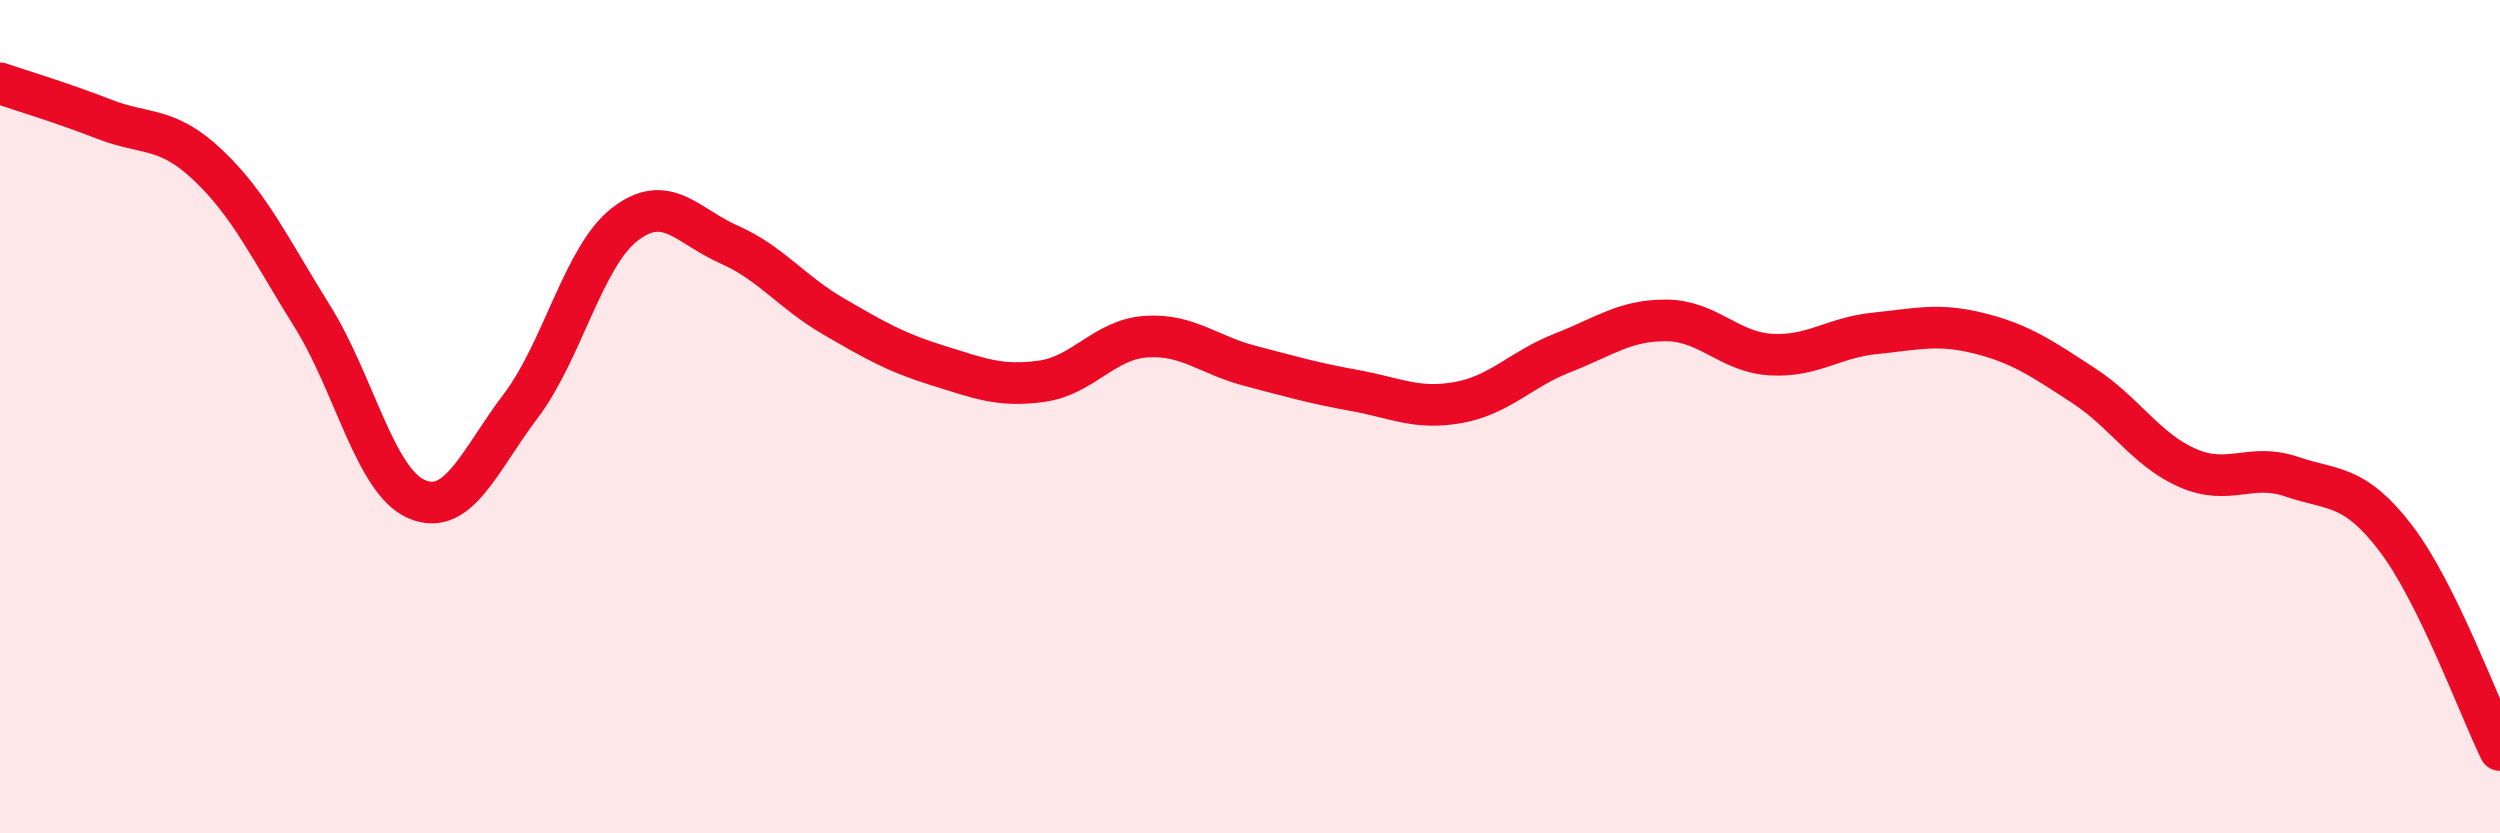
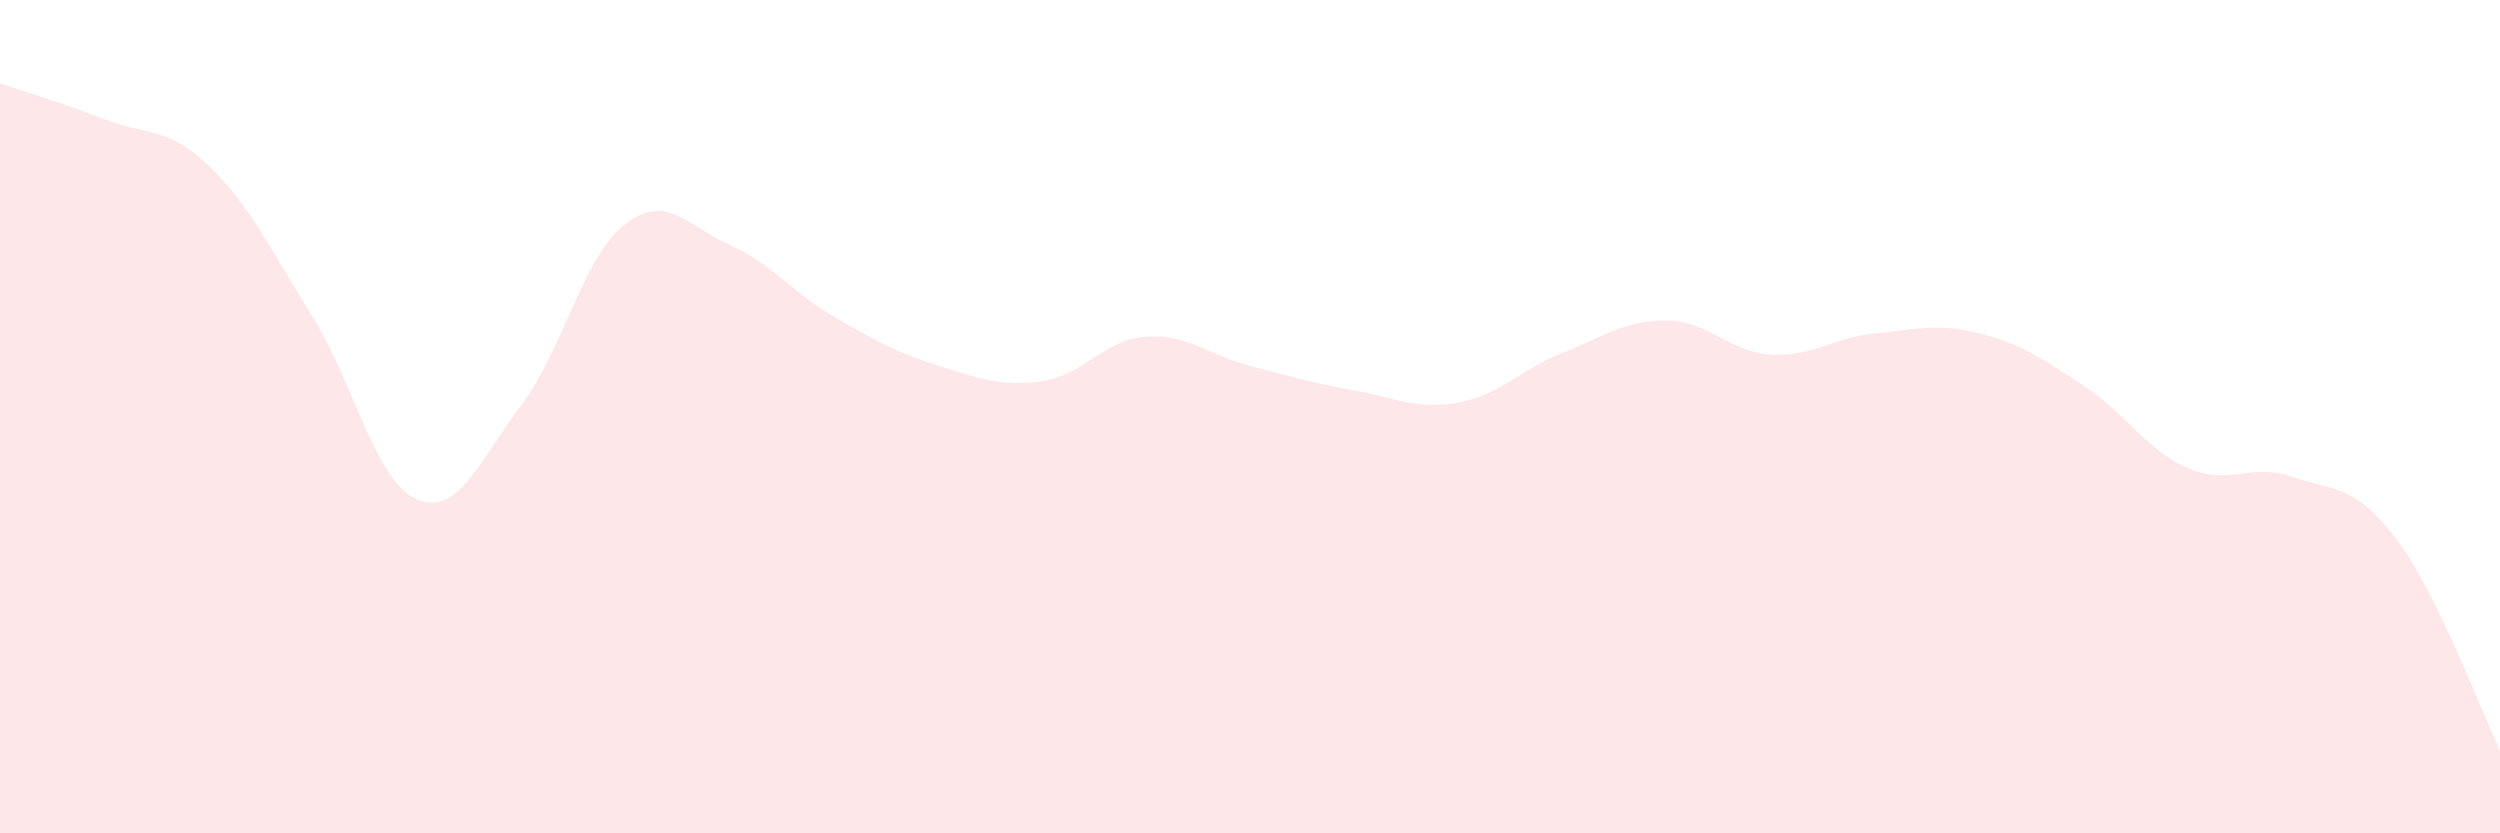
<svg xmlns="http://www.w3.org/2000/svg" width="60" height="20" viewBox="0 0 60 20">
  <path d="M 0,2 C 0.5,2.17 1.5,2.47 2.5,2.86 C 3.5,3.25 4,3.02 5,3.97 C 6,4.92 6.5,6 7.5,7.6 C 8.5,9.2 9,11.55 10,11.98 C 11,12.41 11.5,11.06 12.5,9.74 C 13.5,8.42 14,6.15 15,5.38 C 16,4.61 16.5,5.43 17.5,5.87 C 18.5,6.31 19,7.01 20,7.59 C 21,8.17 21.5,8.46 22.5,8.77 C 23.5,9.08 24,9.29 25,9.15 C 26,9.01 26.5,8.15 27.5,8.08 C 28.5,8.01 29,8.52 30,8.78 C 31,9.04 31.5,9.19 32.5,9.37 C 33.5,9.55 34,9.84 35,9.66 C 36,9.48 36.5,8.86 37.5,8.47 C 38.5,8.08 39,7.68 40,7.69 C 41,7.7 41.5,8.45 42.5,8.51 C 43.5,8.57 44,8.1 45,8 C 46,7.9 46.5,7.75 47.5,8 C 48.5,8.25 49,8.6 50,9.25 C 51,9.9 51.5,10.79 52.5,11.23 C 53.5,11.67 54,11.1 55,11.44 C 56,11.78 56.5,11.61 57.5,12.92 C 58.5,14.23 59.5,16.98 60,18L60 20L0 20Z" fill="#EB0A25" opacity="0.1" stroke-linecap="round" stroke-linejoin="round" />
-   <path d="M 0,2 C 0.5,2.17 1.5,2.47 2.5,2.86 C 3.5,3.25 4,3.02 5,3.97 C 6,4.92 6.5,6 7.5,7.6 C 8.5,9.2 9,11.55 10,11.98 C 11,12.41 11.5,11.06 12.5,9.74 C 13.5,8.42 14,6.15 15,5.38 C 16,4.61 16.5,5.43 17.5,5.87 C 18.5,6.31 19,7.01 20,7.59 C 21,8.17 21.5,8.46 22.5,8.77 C 23.5,9.08 24,9.29 25,9.15 C 26,9.01 26.5,8.15 27.5,8.08 C 28.5,8.01 29,8.52 30,8.78 C 31,9.04 31.5,9.19 32.5,9.37 C 33.5,9.55 34,9.84 35,9.66 C 36,9.48 36.5,8.86 37.5,8.47 C 38.5,8.08 39,7.68 40,7.69 C 41,7.7 41.5,8.45 42.5,8.51 C 43.5,8.57 44,8.1 45,8 C 46,7.9 46.5,7.75 47.5,8 C 48.5,8.25 49,8.6 50,9.25 C 51,9.9 51.5,10.79 52.5,11.23 C 53.5,11.67 54,11.1 55,11.44 C 56,11.78 56.5,11.61 57.5,12.92 C 58.5,14.23 59.5,16.98 60,18" stroke="#EB0A25" stroke-width="1" fill="none" stroke-linecap="round" stroke-linejoin="round" />
</svg>